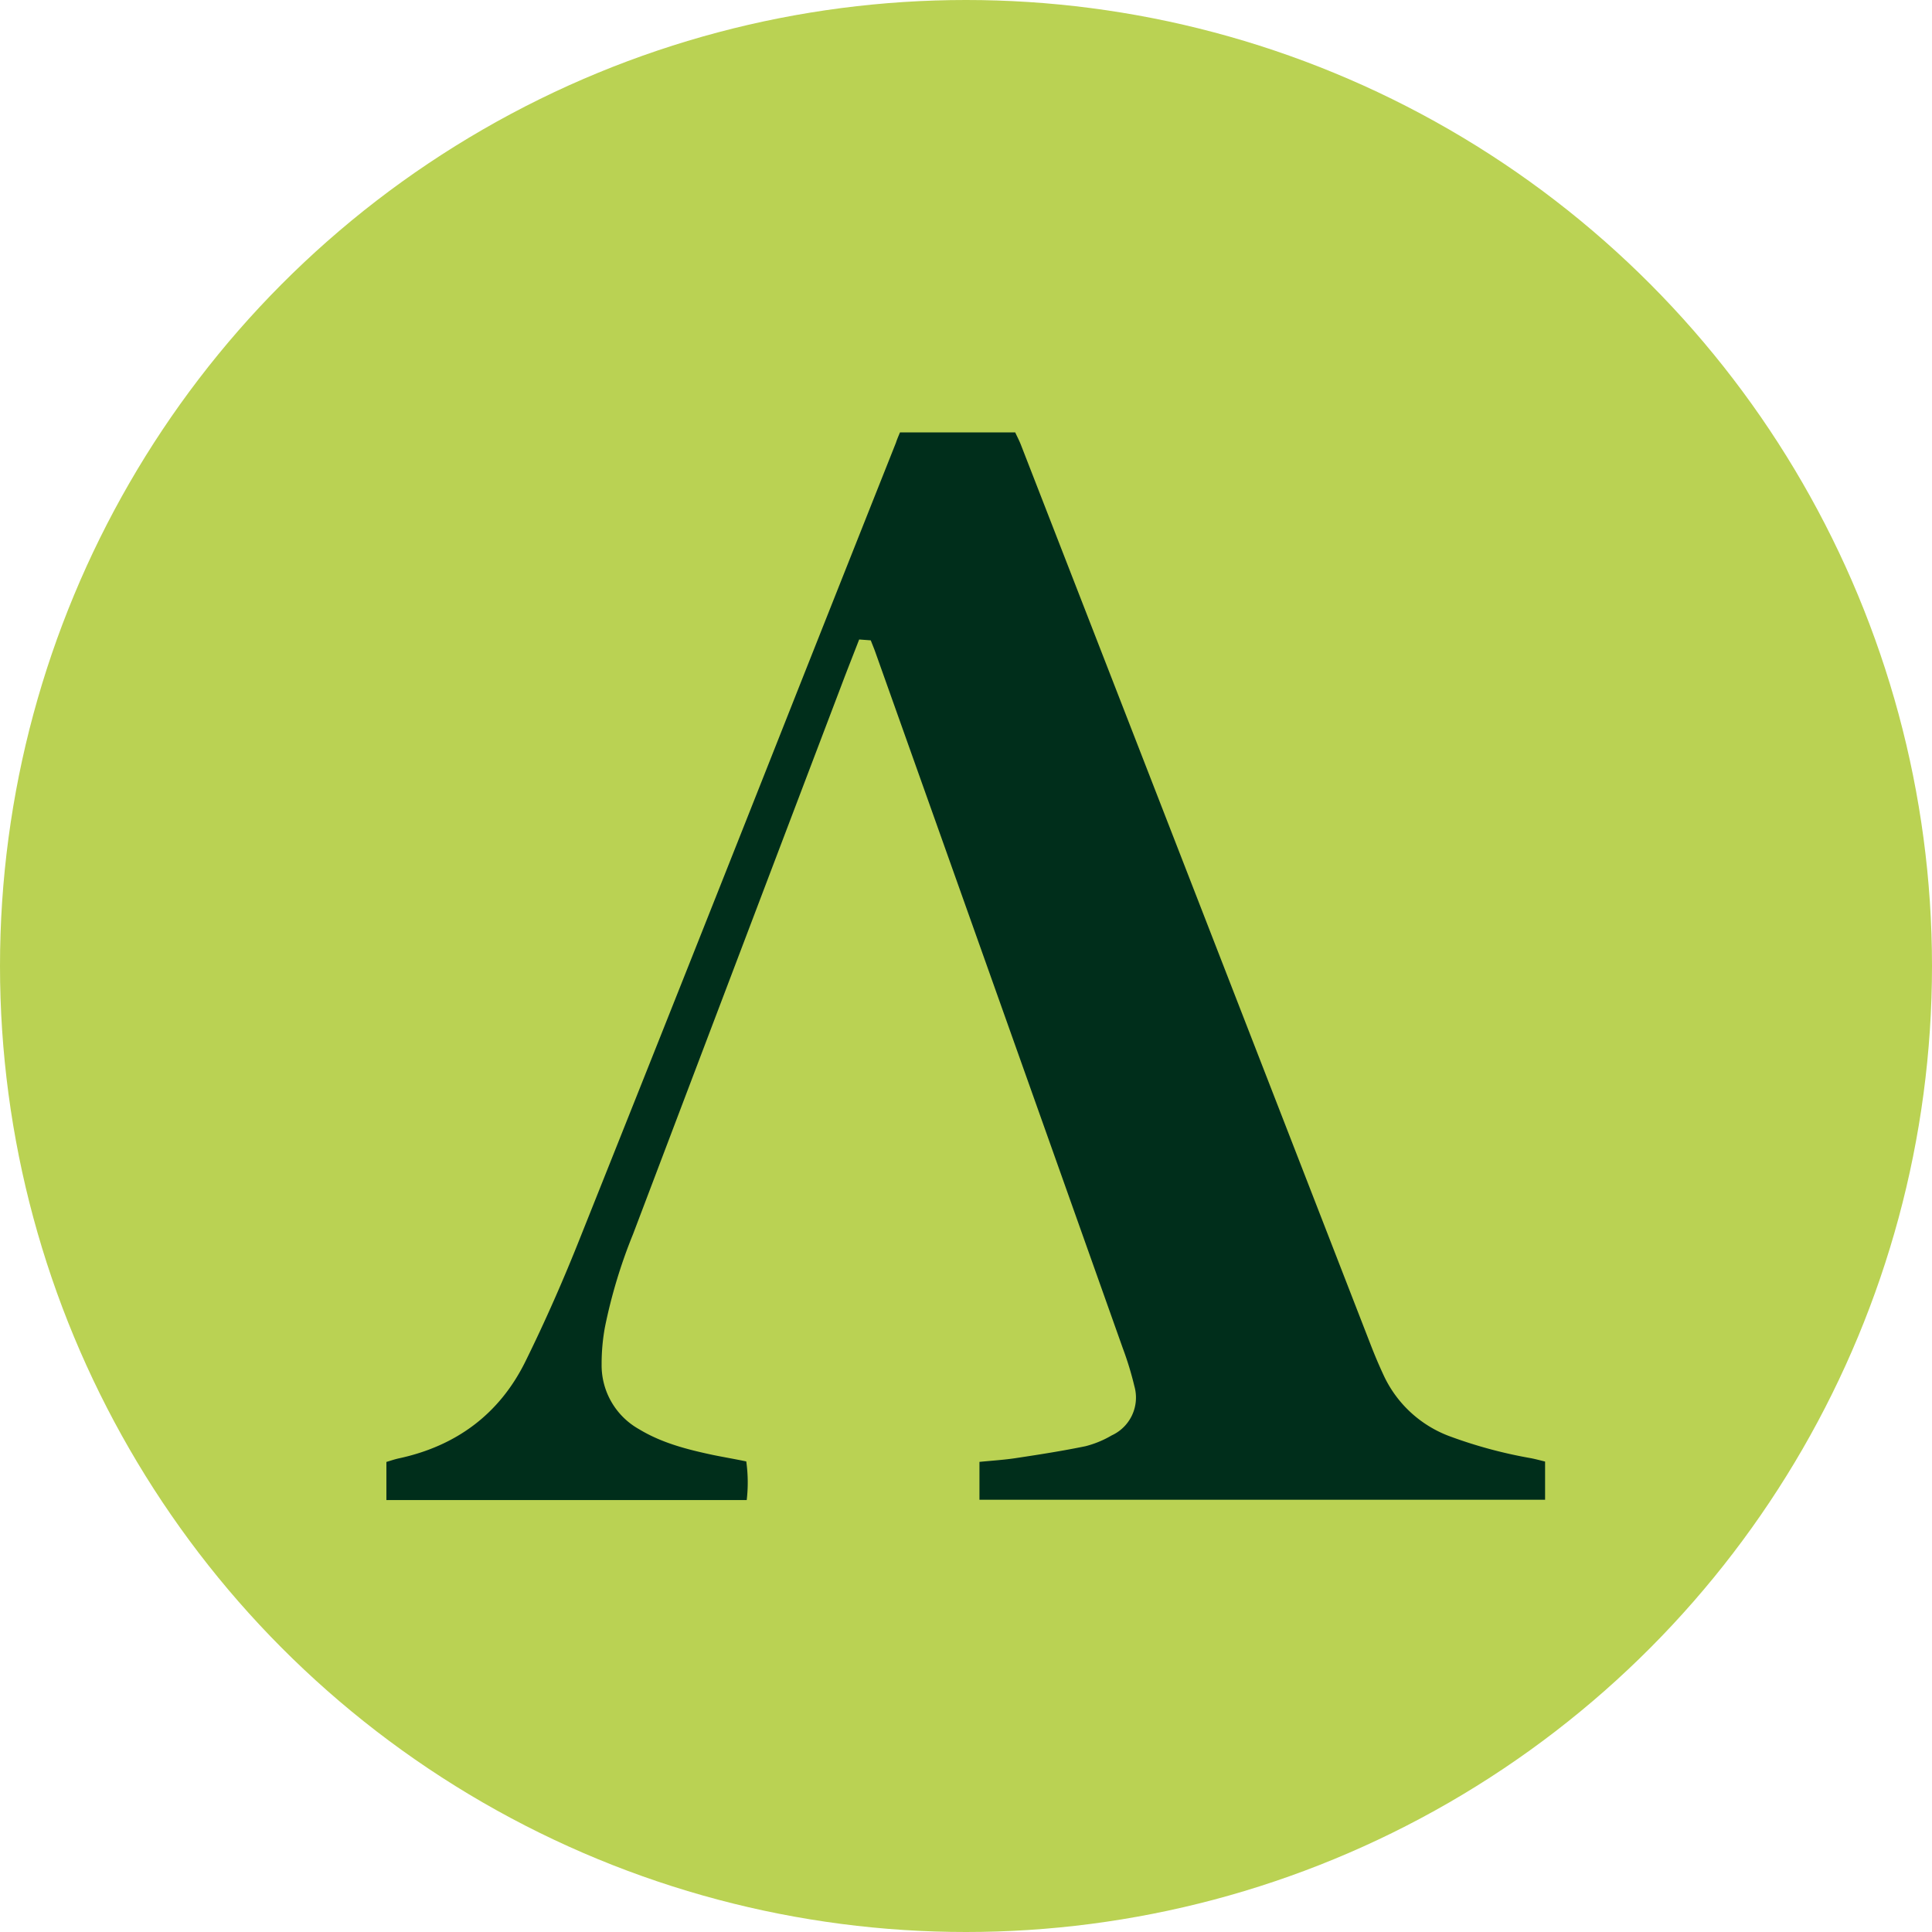
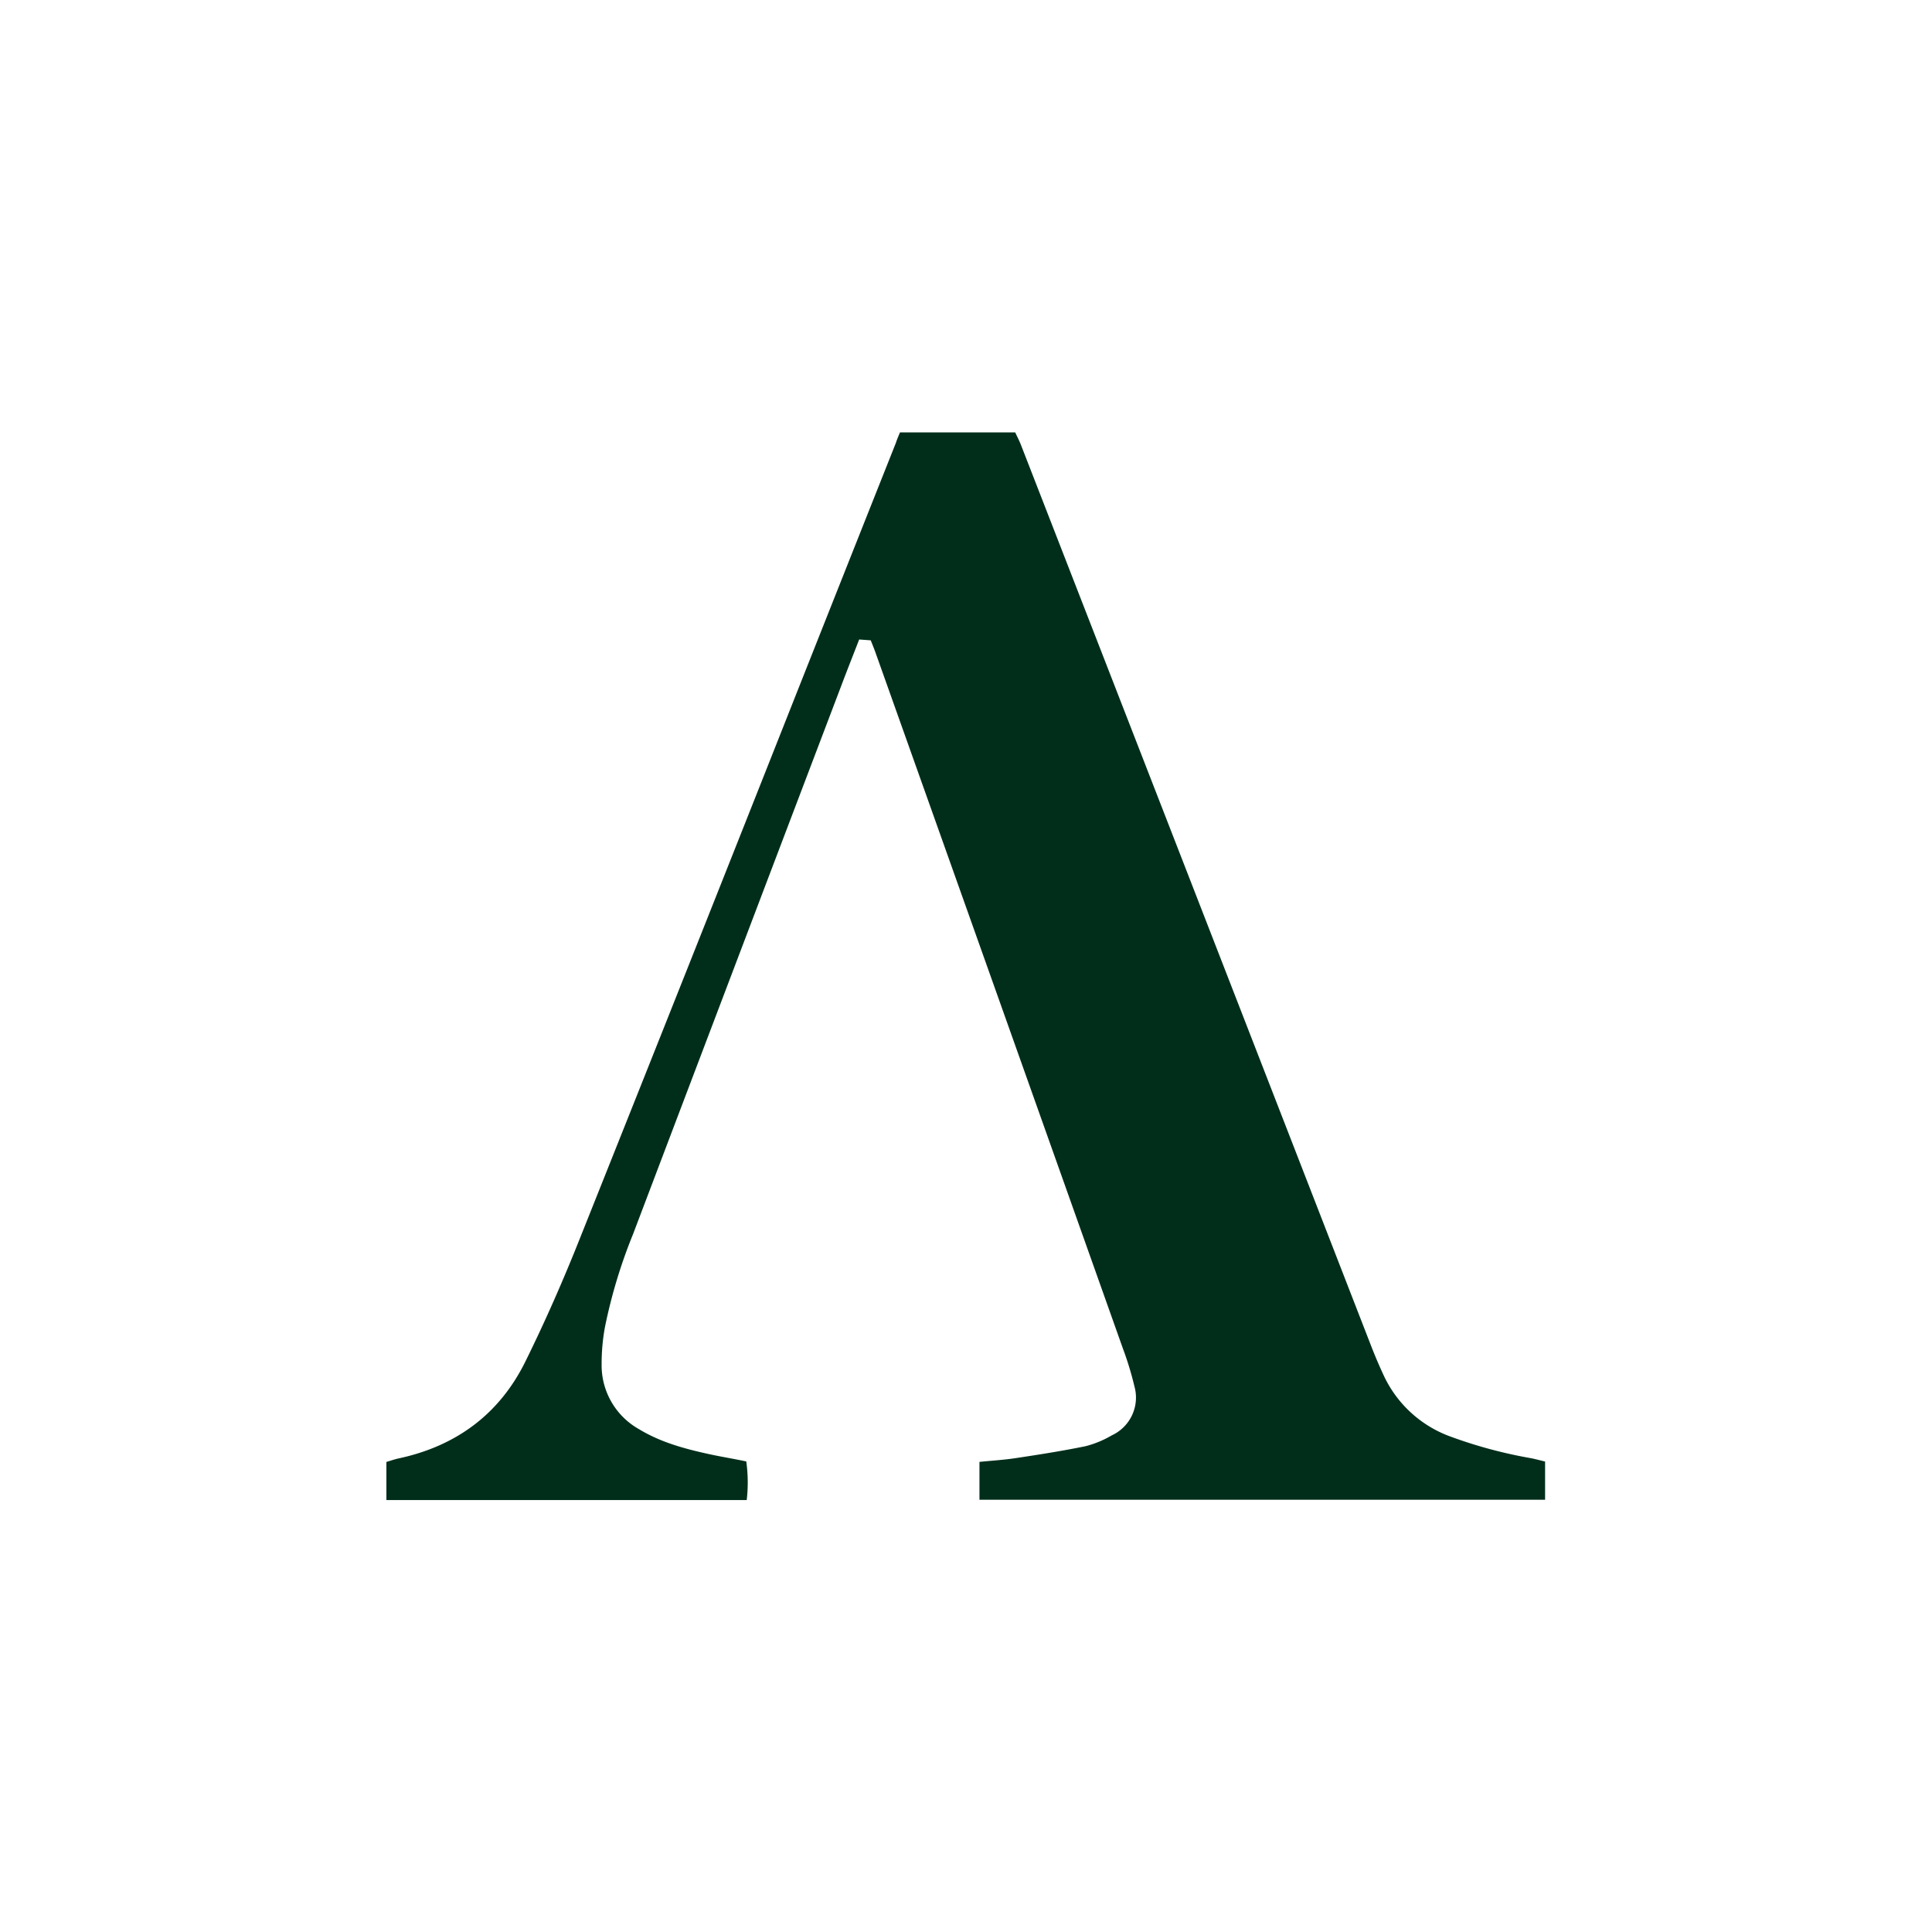
<svg xmlns="http://www.w3.org/2000/svg" id="Layer_1" data-name="Layer 1" viewBox="0 0 300 300" width="300" height="300">
  <defs>
    <clipPath id="bz_circular_clip">
      <circle cx="150.0" cy="150.0" r="150.0" />
    </clipPath>
  </defs>
  <g clip-path="url(#bz_circular_clip)">
-     <rect x="-1.5" y="-1.5" width="303" height="303" fill="#bad253" />
    <path d="M139.75,67.14h17.89c.29.63.63,1.27.89,1.94Q185.73,139,212.91,209q.93,2.39,2,4.68a18.33,18.33,0,0,0,10,9.27,72,72,0,0,0,12.83,3.48c.71.14,1.41.33,2.18.52v5.93H152.09V227c2-.2,3.87-.31,5.74-.6,3.58-.54,7.16-1.1,10.71-1.83a15.55,15.55,0,0,0,4.08-1.68,6.46,6.46,0,0,0,3.53-7.63,50,50,0,0,0-1.81-5.93q-19.2-54.08-38.44-108.13c-.2-.56-.43-1.1-.69-1.77l-1.8-.13c-.93,2.41-1.86,4.74-2.74,7.08Q114.47,149,98.29,191.66a80.89,80.89,0,0,0-4.36,14.44,31.47,31.47,0,0,0-.51,5.73,11.37,11.37,0,0,0,5.82,10.1c3.55,2.15,7.49,3.15,11.49,4,1.66.34,3.34.62,5.15,1a23.57,23.57,0,0,1,.07,6H60v-5.92c.61-.18,1.29-.42,2-.57,8.89-1.93,15.56-6.89,19.57-15,3.14-6.36,6-12.89,8.61-19.48q17-42.57,33.86-85.21,7.53-19,15.08-38C139.29,68.22,139.5,67.75,139.75,67.14Z" fill="#002e1b" />
  </g>
</svg>